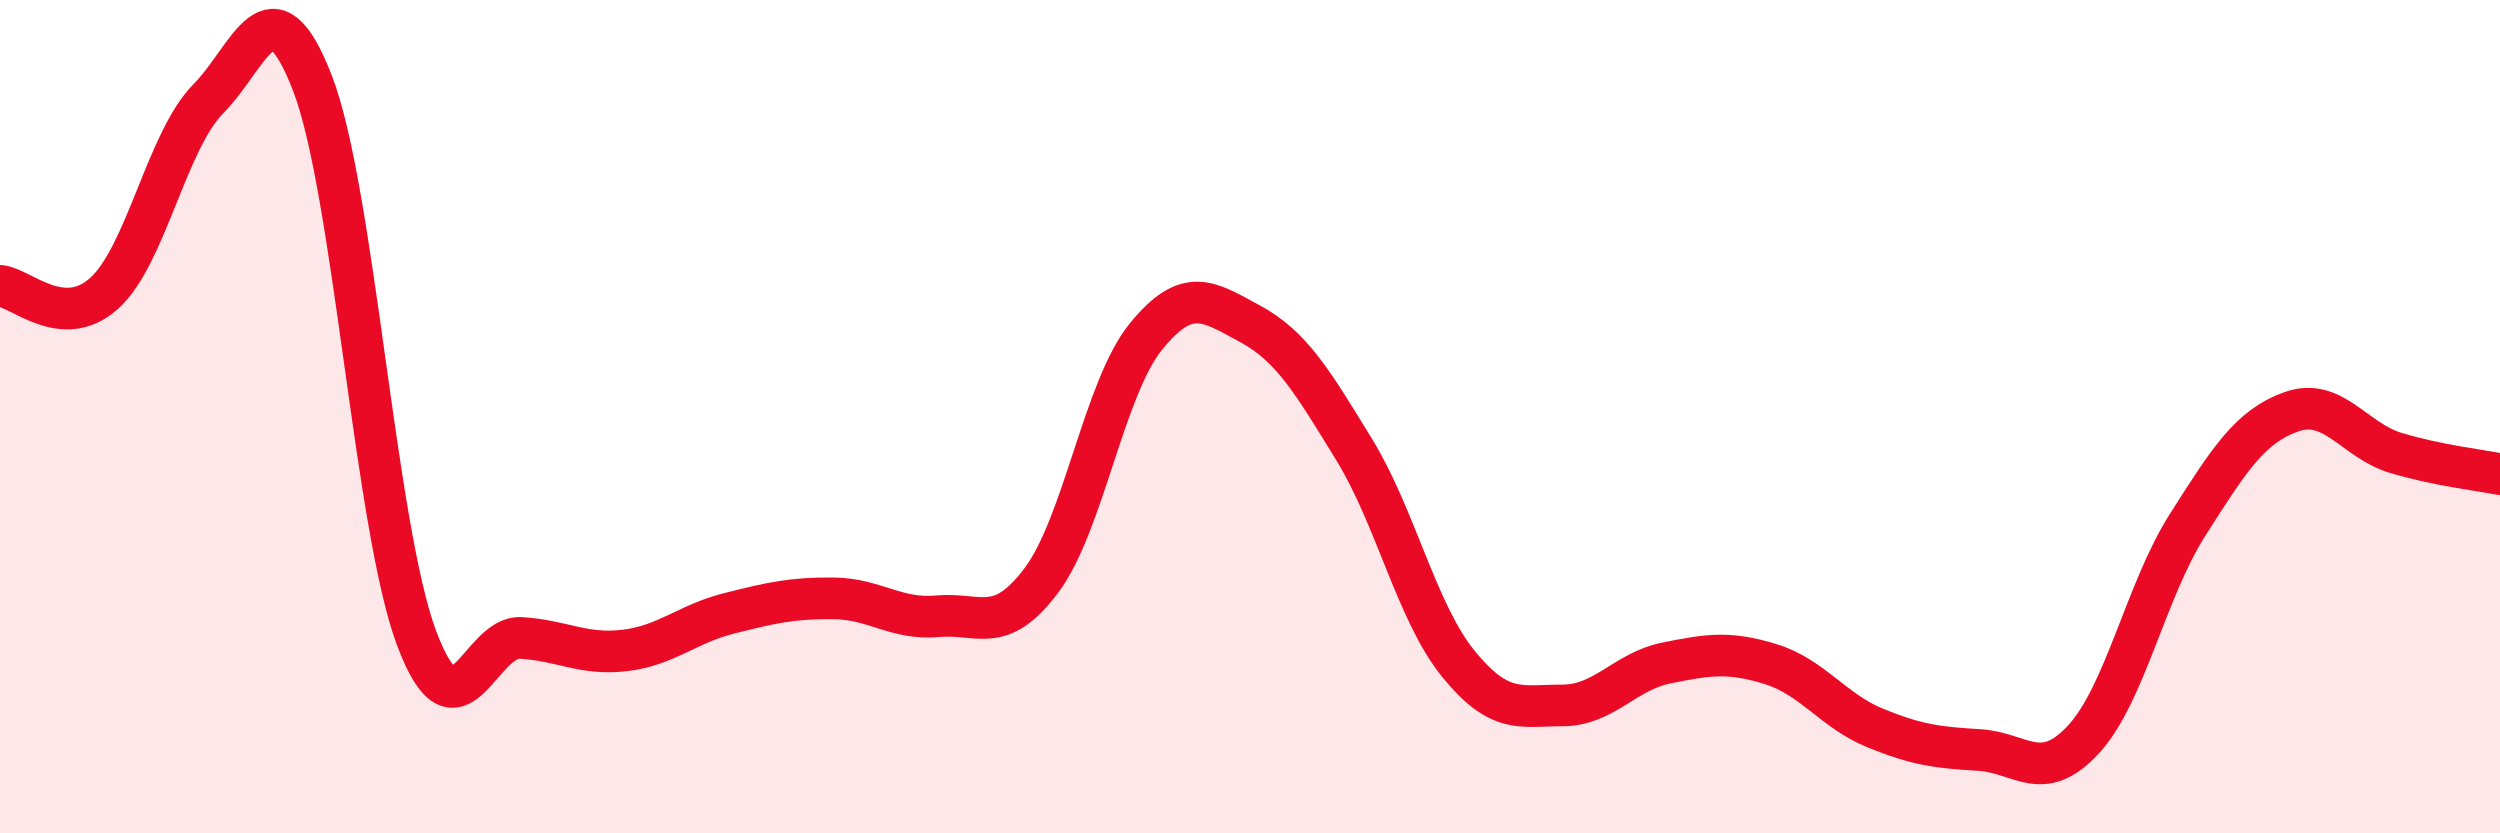
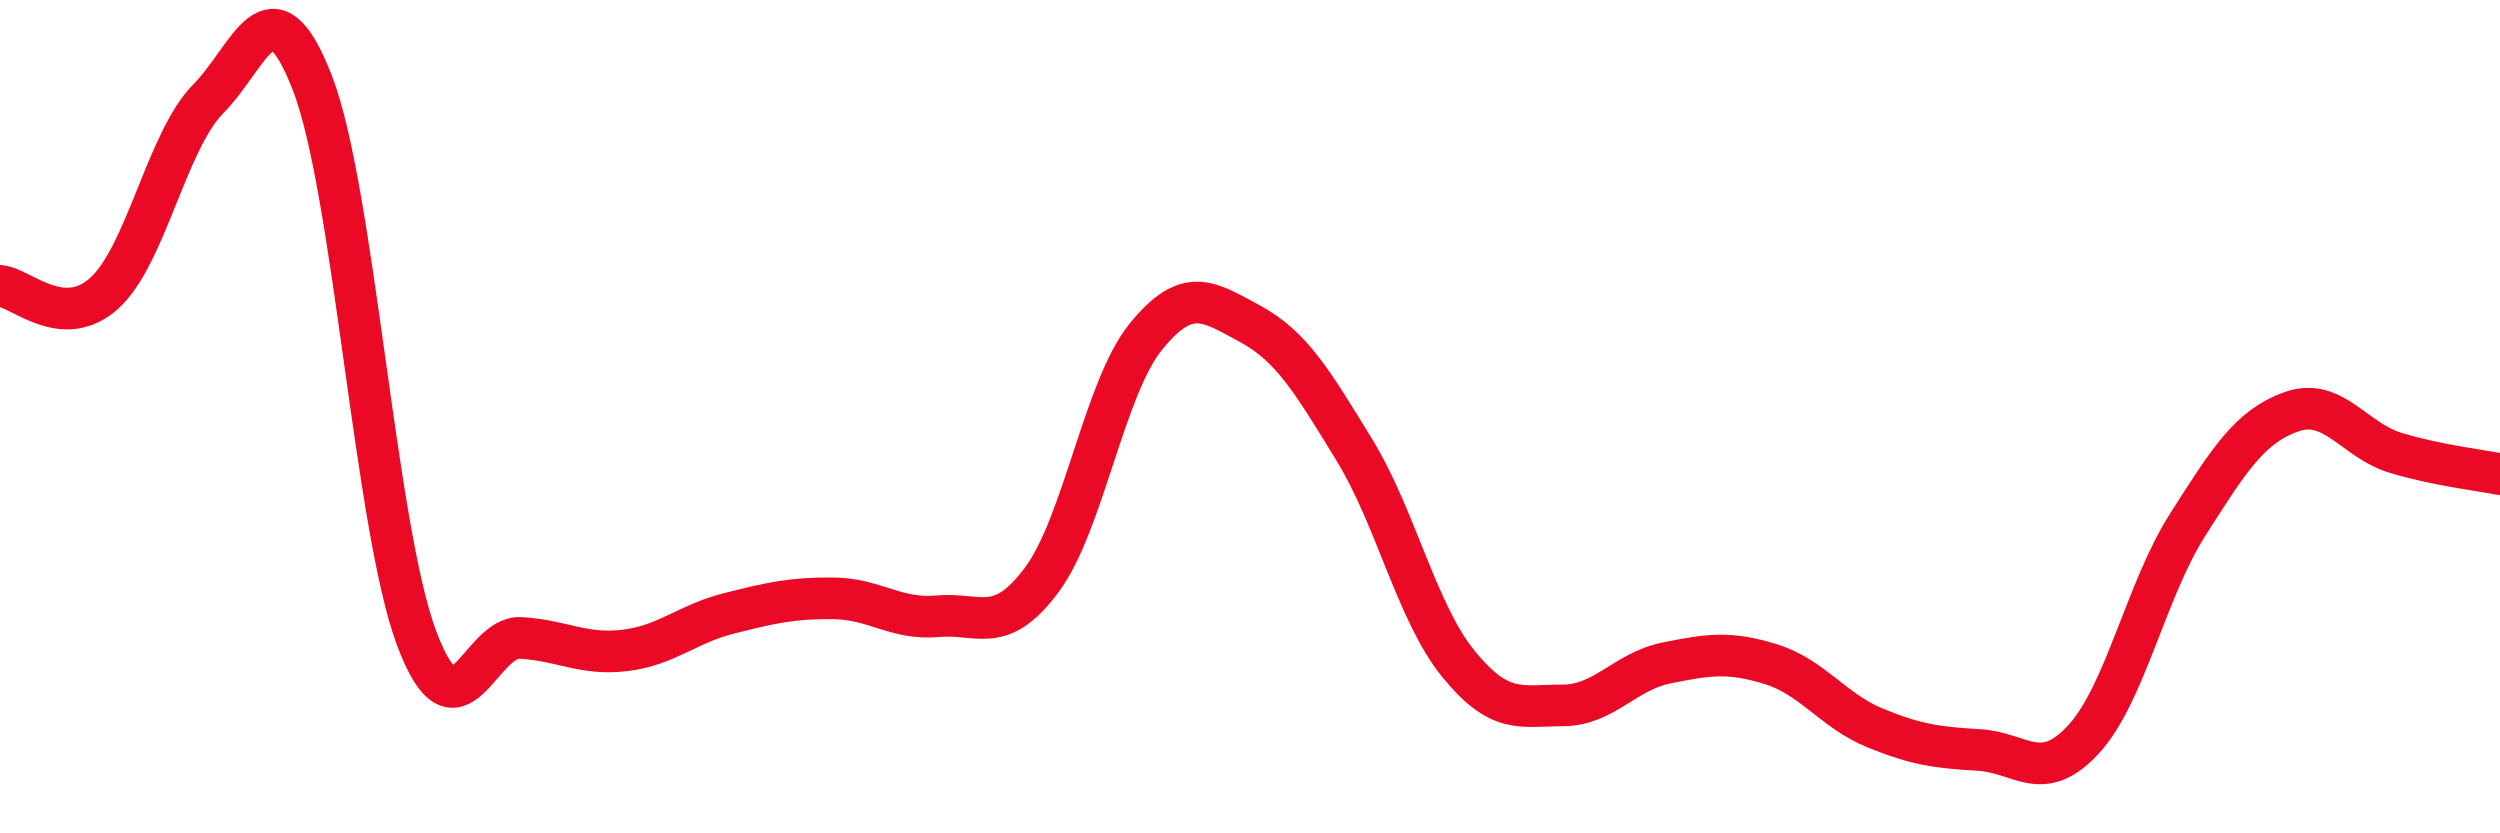
<svg xmlns="http://www.w3.org/2000/svg" width="60" height="20" viewBox="0 0 60 20">
-   <path d="M 0,6.86 C 0.5,6.9 1.5,7.94 2.5,7.04 C 3.5,6.14 4,3.38 5,2.37 C 6,1.36 6.5,-0.59 7.5,2 C 8.5,4.59 9,12.66 10,15.32 C 11,17.98 11.5,15.25 12.5,15.31 C 13.5,15.37 14,15.73 15,15.61 C 16,15.49 16.5,14.97 17.5,14.72 C 18.5,14.47 19,14.35 20,14.36 C 21,14.37 21.5,14.88 22.5,14.79 C 23.5,14.7 24,15.26 25,13.92 C 26,12.58 26.5,9.31 27.5,8.08 C 28.5,6.85 29,7.23 30,7.77 C 31,8.31 31.5,9.16 32.5,10.79 C 33.5,12.42 34,14.7 35,15.93 C 36,17.16 36.5,16.93 37.5,16.93 C 38.5,16.93 39,16.11 40,15.91 C 41,15.71 41.5,15.63 42.5,15.94 C 43.5,16.25 44,17.06 45,17.47 C 46,17.88 46.5,17.94 47.5,18 C 48.5,18.06 49,18.83 50,17.75 C 51,16.67 51.5,14.17 52.5,12.6 C 53.5,11.03 54,10.23 55,9.88 C 56,9.53 56.5,10.57 57.5,10.87 C 58.5,11.17 59.5,11.28 60,11.38L60 20L0 20Z" fill="#EB0A25" opacity="0.1" stroke-linecap="round" stroke-linejoin="round" />
  <path d="M 0,6.86 C 0.5,6.9 1.5,7.94 2.5,7.04 C 3.5,6.14 4,3.38 5,2.37 C 6,1.36 6.5,-0.59 7.5,2 C 8.5,4.59 9,12.66 10,15.32 C 11,17.98 11.5,15.25 12.5,15.31 C 13.5,15.37 14,15.73 15,15.61 C 16,15.49 16.5,14.97 17.5,14.72 C 18.5,14.47 19,14.35 20,14.36 C 21,14.37 21.5,14.88 22.5,14.79 C 23.5,14.7 24,15.26 25,13.92 C 26,12.58 26.5,9.31 27.5,8.08 C 28.5,6.85 29,7.23 30,7.77 C 31,8.31 31.5,9.16 32.5,10.79 C 33.5,12.42 34,14.7 35,15.93 C 36,17.16 36.5,16.93 37.5,16.93 C 38.5,16.93 39,16.11 40,15.91 C 41,15.71 41.5,15.63 42.5,15.94 C 43.5,16.25 44,17.06 45,17.47 C 46,17.88 46.5,17.94 47.5,18 C 48.5,18.06 49,18.83 50,17.75 C 51,16.67 51.5,14.17 52.5,12.6 C 53.5,11.03 54,10.23 55,9.88 C 56,9.53 56.5,10.57 57.5,10.87 C 58.5,11.17 59.5,11.28 60,11.38" stroke="#EB0A25" stroke-width="1" fill="none" stroke-linecap="round" stroke-linejoin="round" />
</svg>